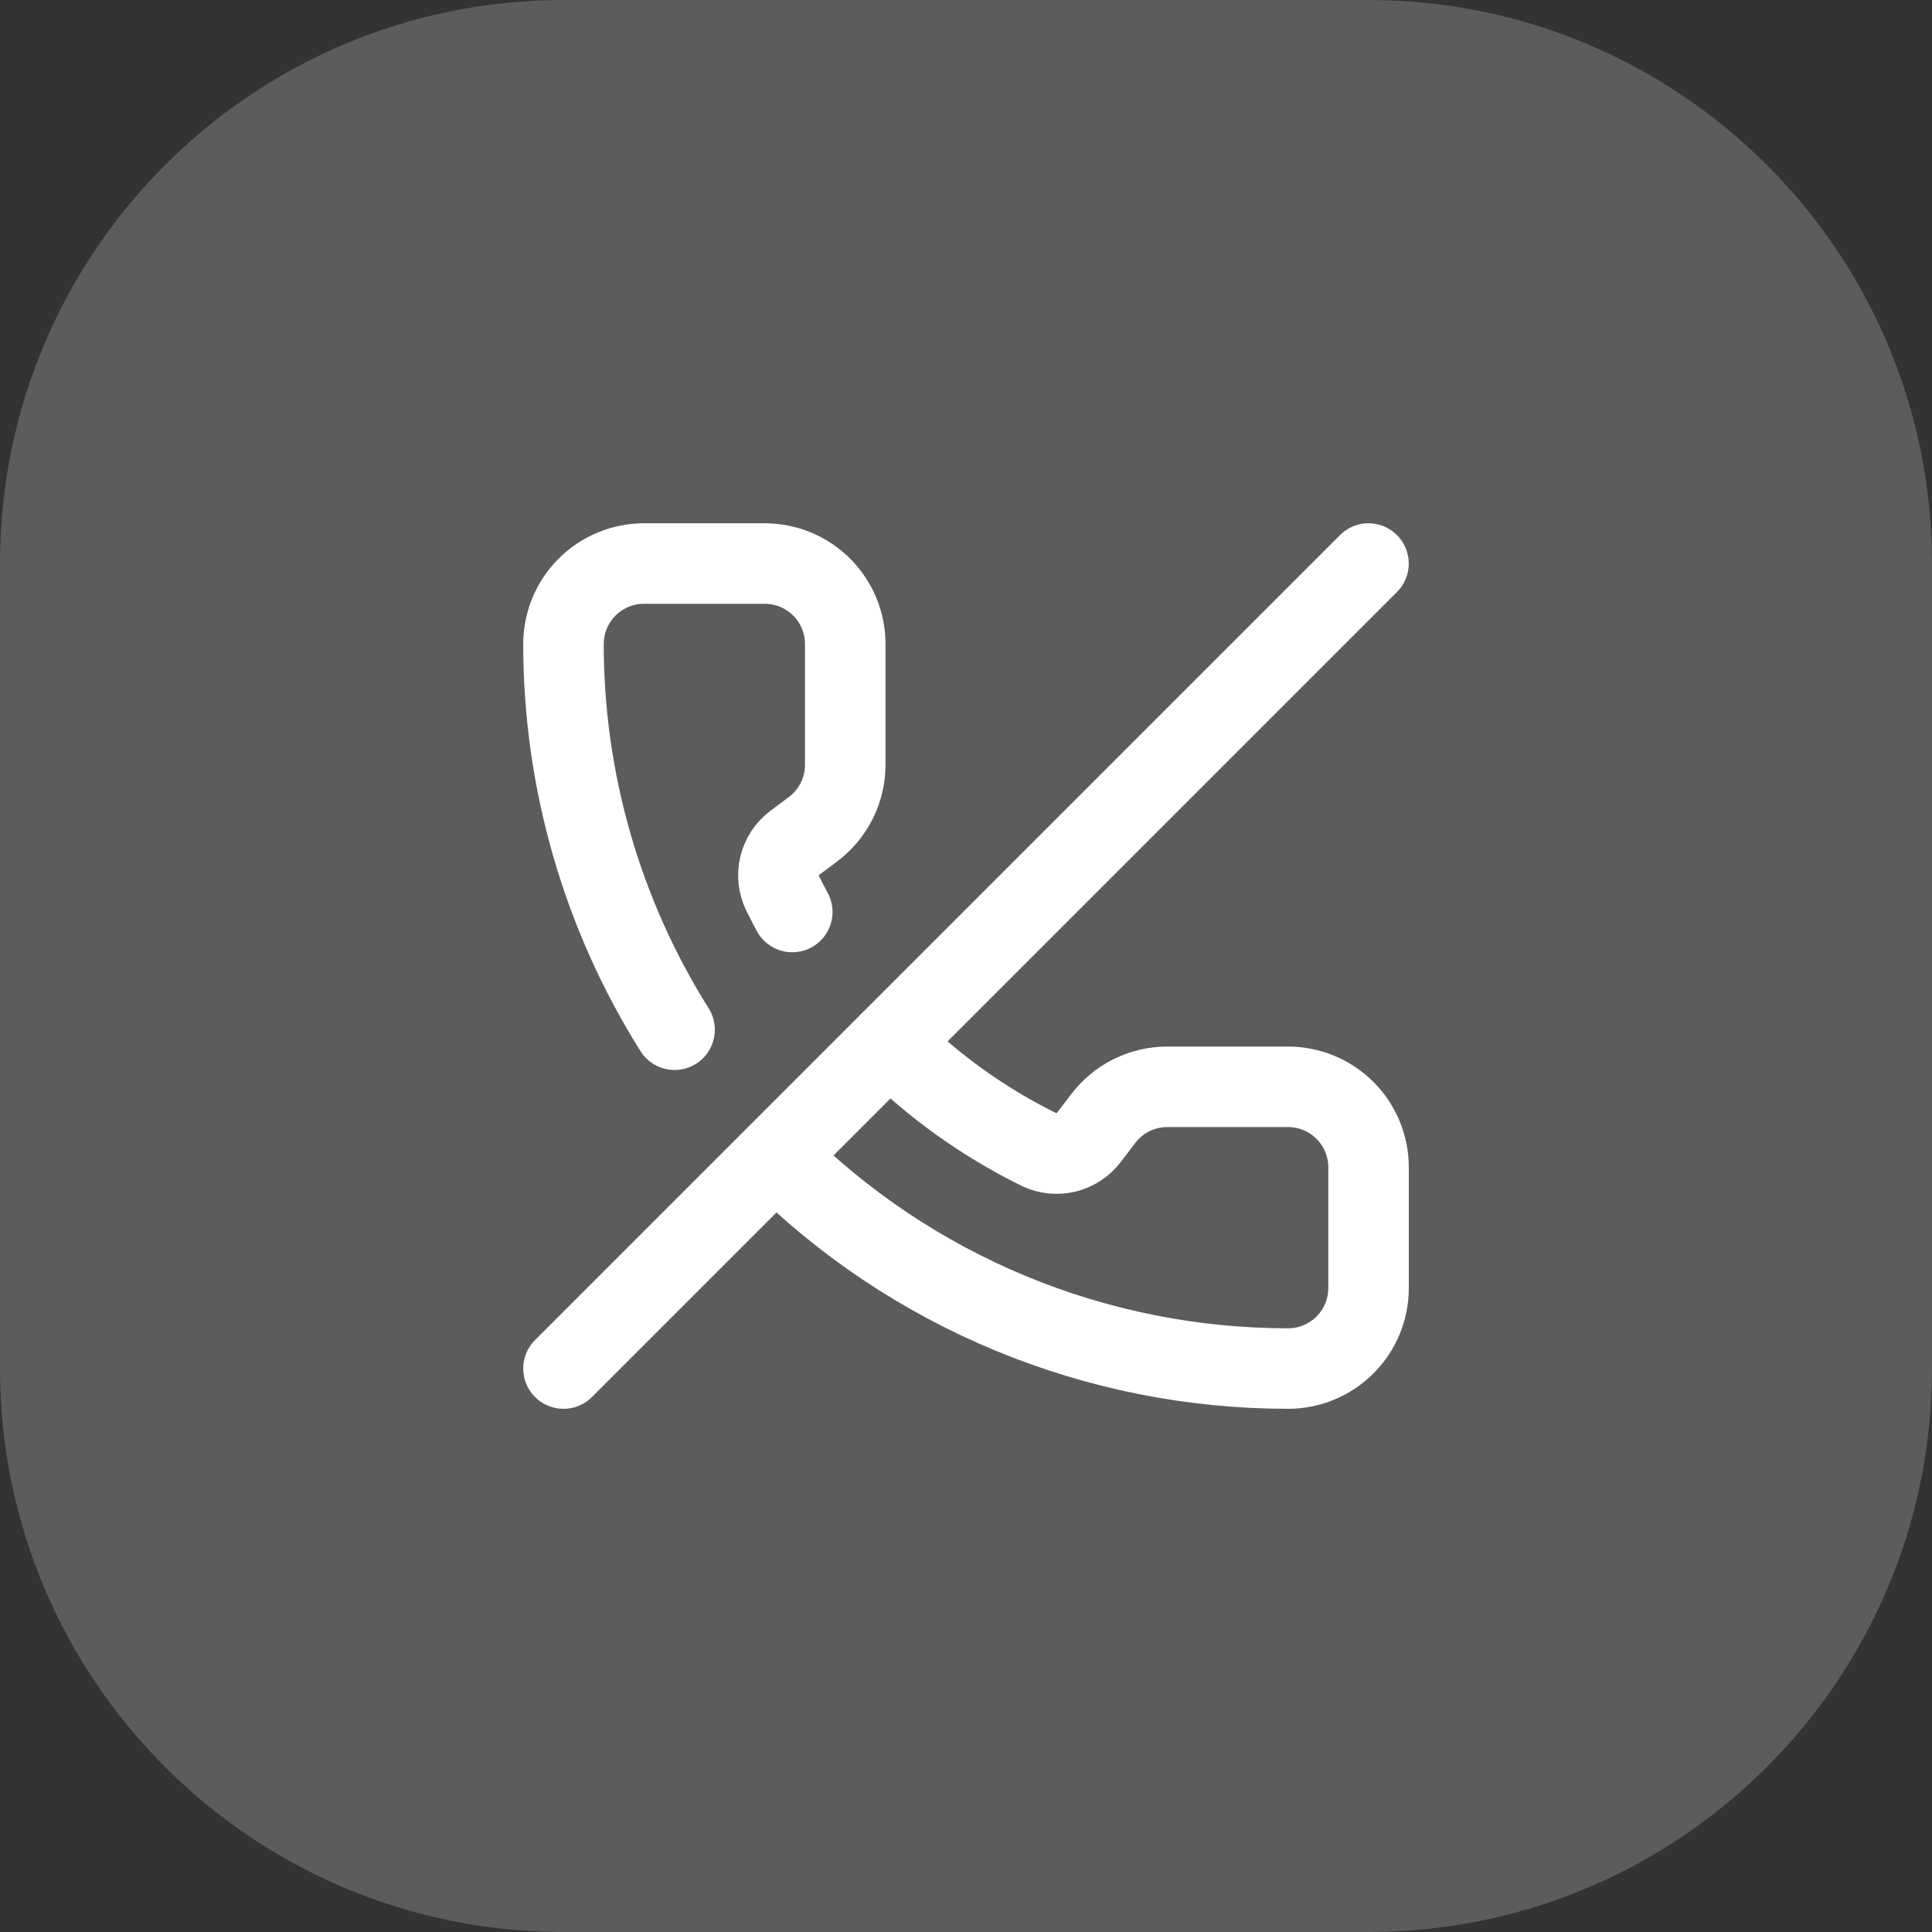
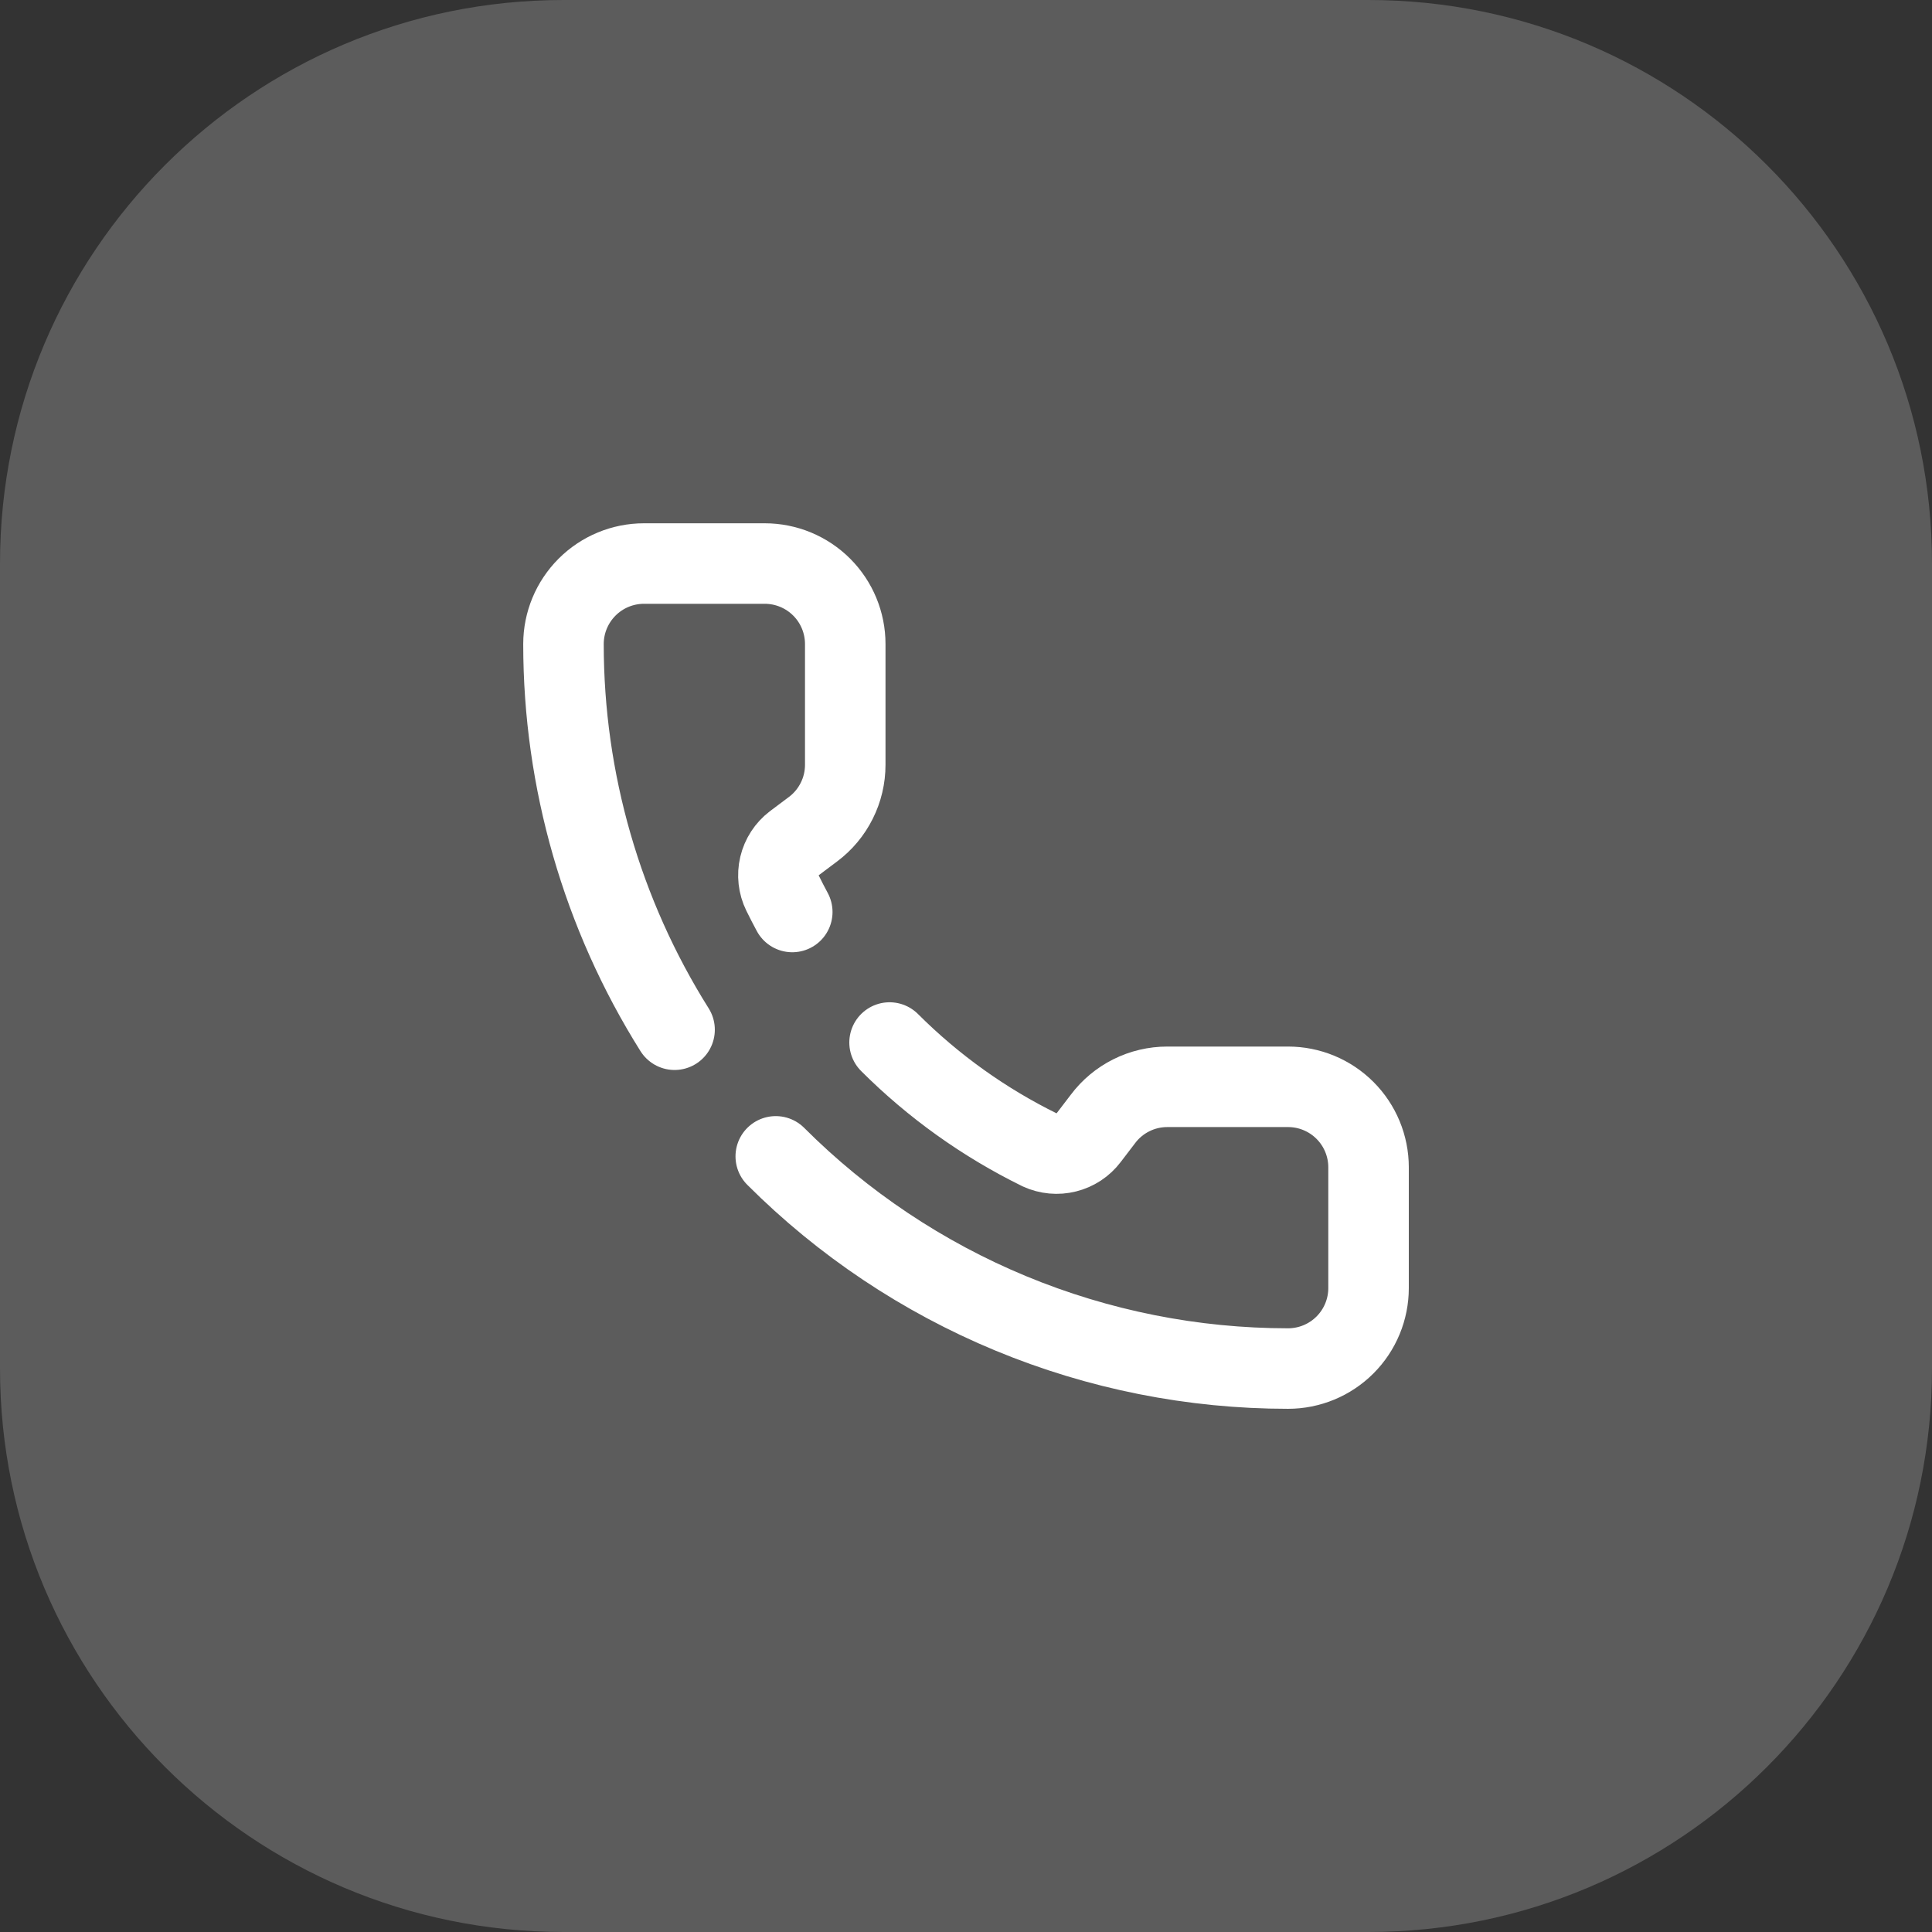
<svg xmlns="http://www.w3.org/2000/svg" width="64" height="64" viewBox="0 0 64 64" fill="none">
  <rect x="0" y="0" width="64" height="64" fill="#333333" stroke="none" />
  <path d="M0 18.667C0 8.357 8.357 0 18.667 0H45.333C55.643 0 64 8.357 64 18.667V45.333C64 55.643 55.643 64 45.333 64H18.667C8.357 64 0 55.643 0 45.333V18.667Z" fill="white" fill-opacity="0.2" />
  <path d="M29.468 34.535C30.92 35.986 32.601 37.188 34.444 38.093C34.72 38.219 35.03 38.248 35.324 38.174C35.618 38.101 35.878 37.93 36.062 37.688L36.535 37.069C36.783 36.737 37.106 36.468 37.476 36.283C37.846 36.098 38.254 36.002 38.668 36.002H42.668C43.376 36.002 44.054 36.283 44.554 36.783C45.054 37.283 45.335 37.961 45.335 38.669V42.669C45.335 43.376 45.054 44.054 44.554 44.554C44.054 45.054 43.376 45.335 42.668 45.335C39.517 45.335 36.396 44.714 33.484 43.508C30.572 42.302 27.926 40.534 25.698 38.306" stroke="white" stroke-width="2.667" stroke-linecap="round" stroke-linejoin="round" />
-   <path d="M45.333 18.668L18.666 45.335" stroke="white" stroke-width="2.667" stroke-linecap="round" stroke-linejoin="round" />
  <path d="M22.346 34.111C19.941 30.284 18.666 25.855 18.666 21.335C18.666 20.627 18.948 19.949 19.448 19.449C19.948 18.949 20.626 18.668 21.333 18.668H25.333C26.04 18.668 26.719 18.949 27.219 19.449C27.719 19.949 28 20.627 28 21.335V25.335C28 25.749 27.904 26.157 27.718 26.527C27.533 26.898 27.264 27.22 26.933 27.468L26.309 27.936C26.064 28.123 25.892 28.389 25.821 28.688C25.75 28.988 25.785 29.303 25.92 29.58C26.024 29.792 26.133 30.003 26.245 30.211" stroke="white" stroke-width="2.667" stroke-linecap="round" stroke-linejoin="round" />
</svg>